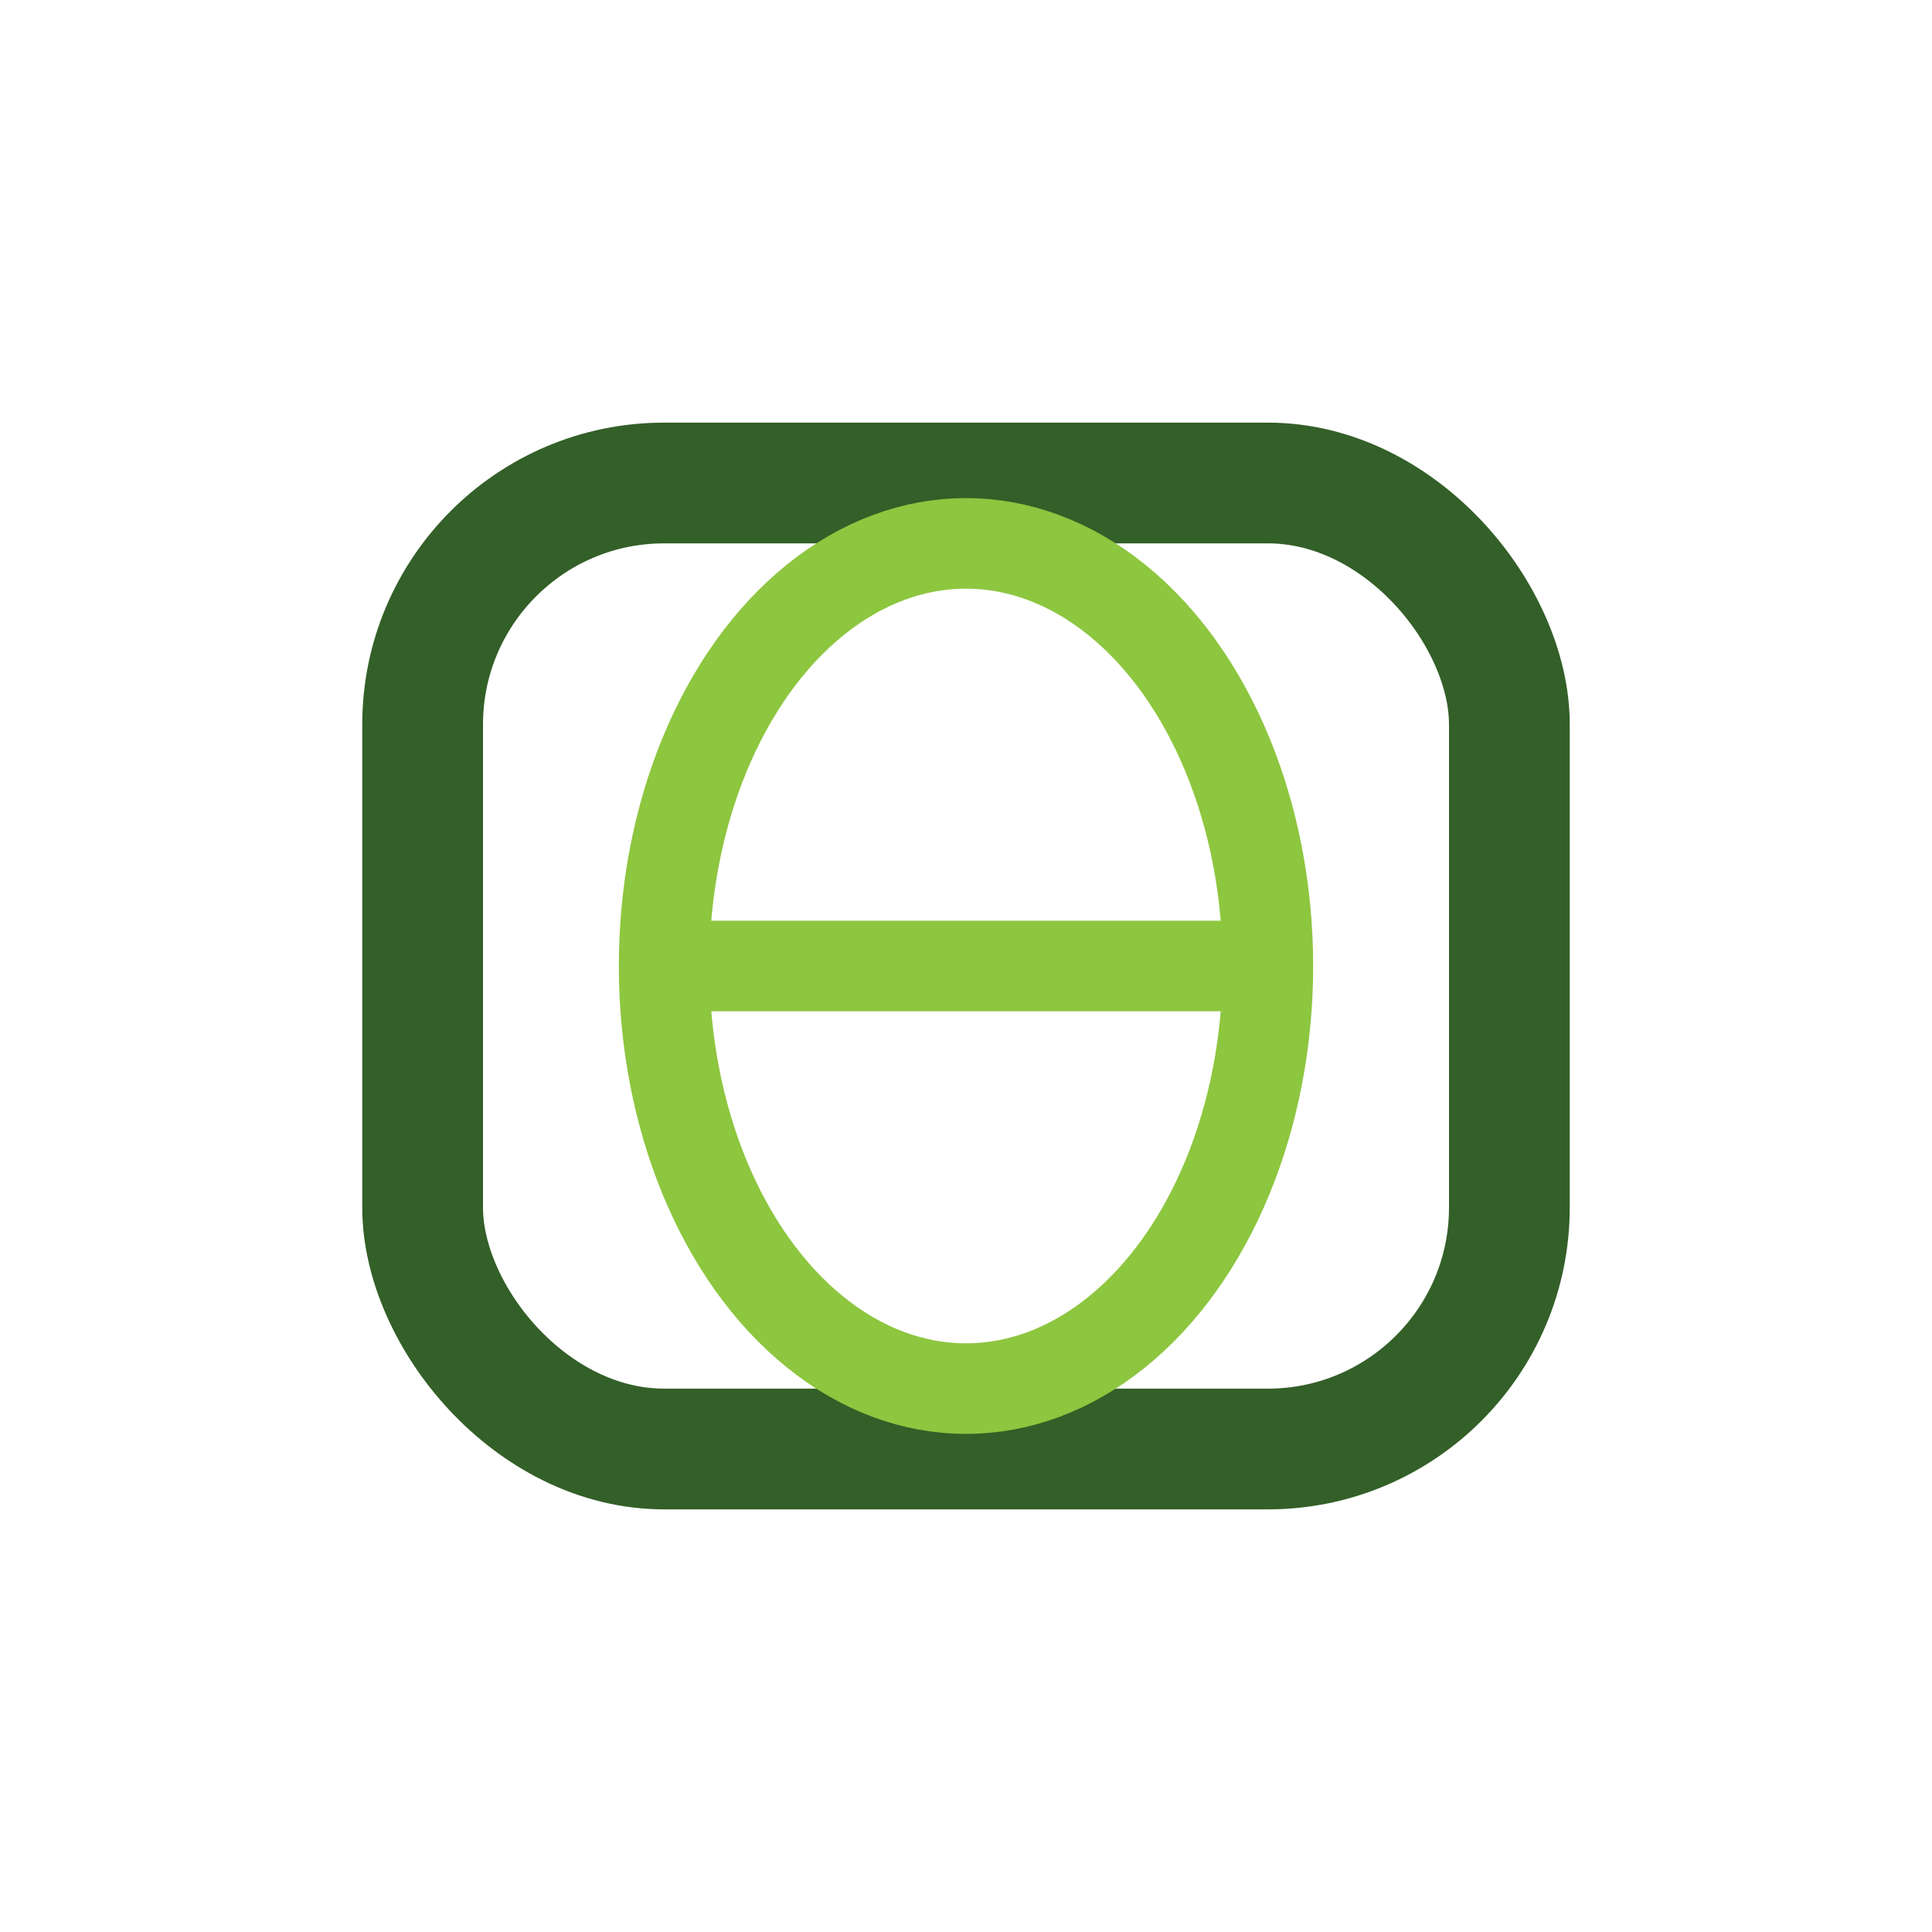
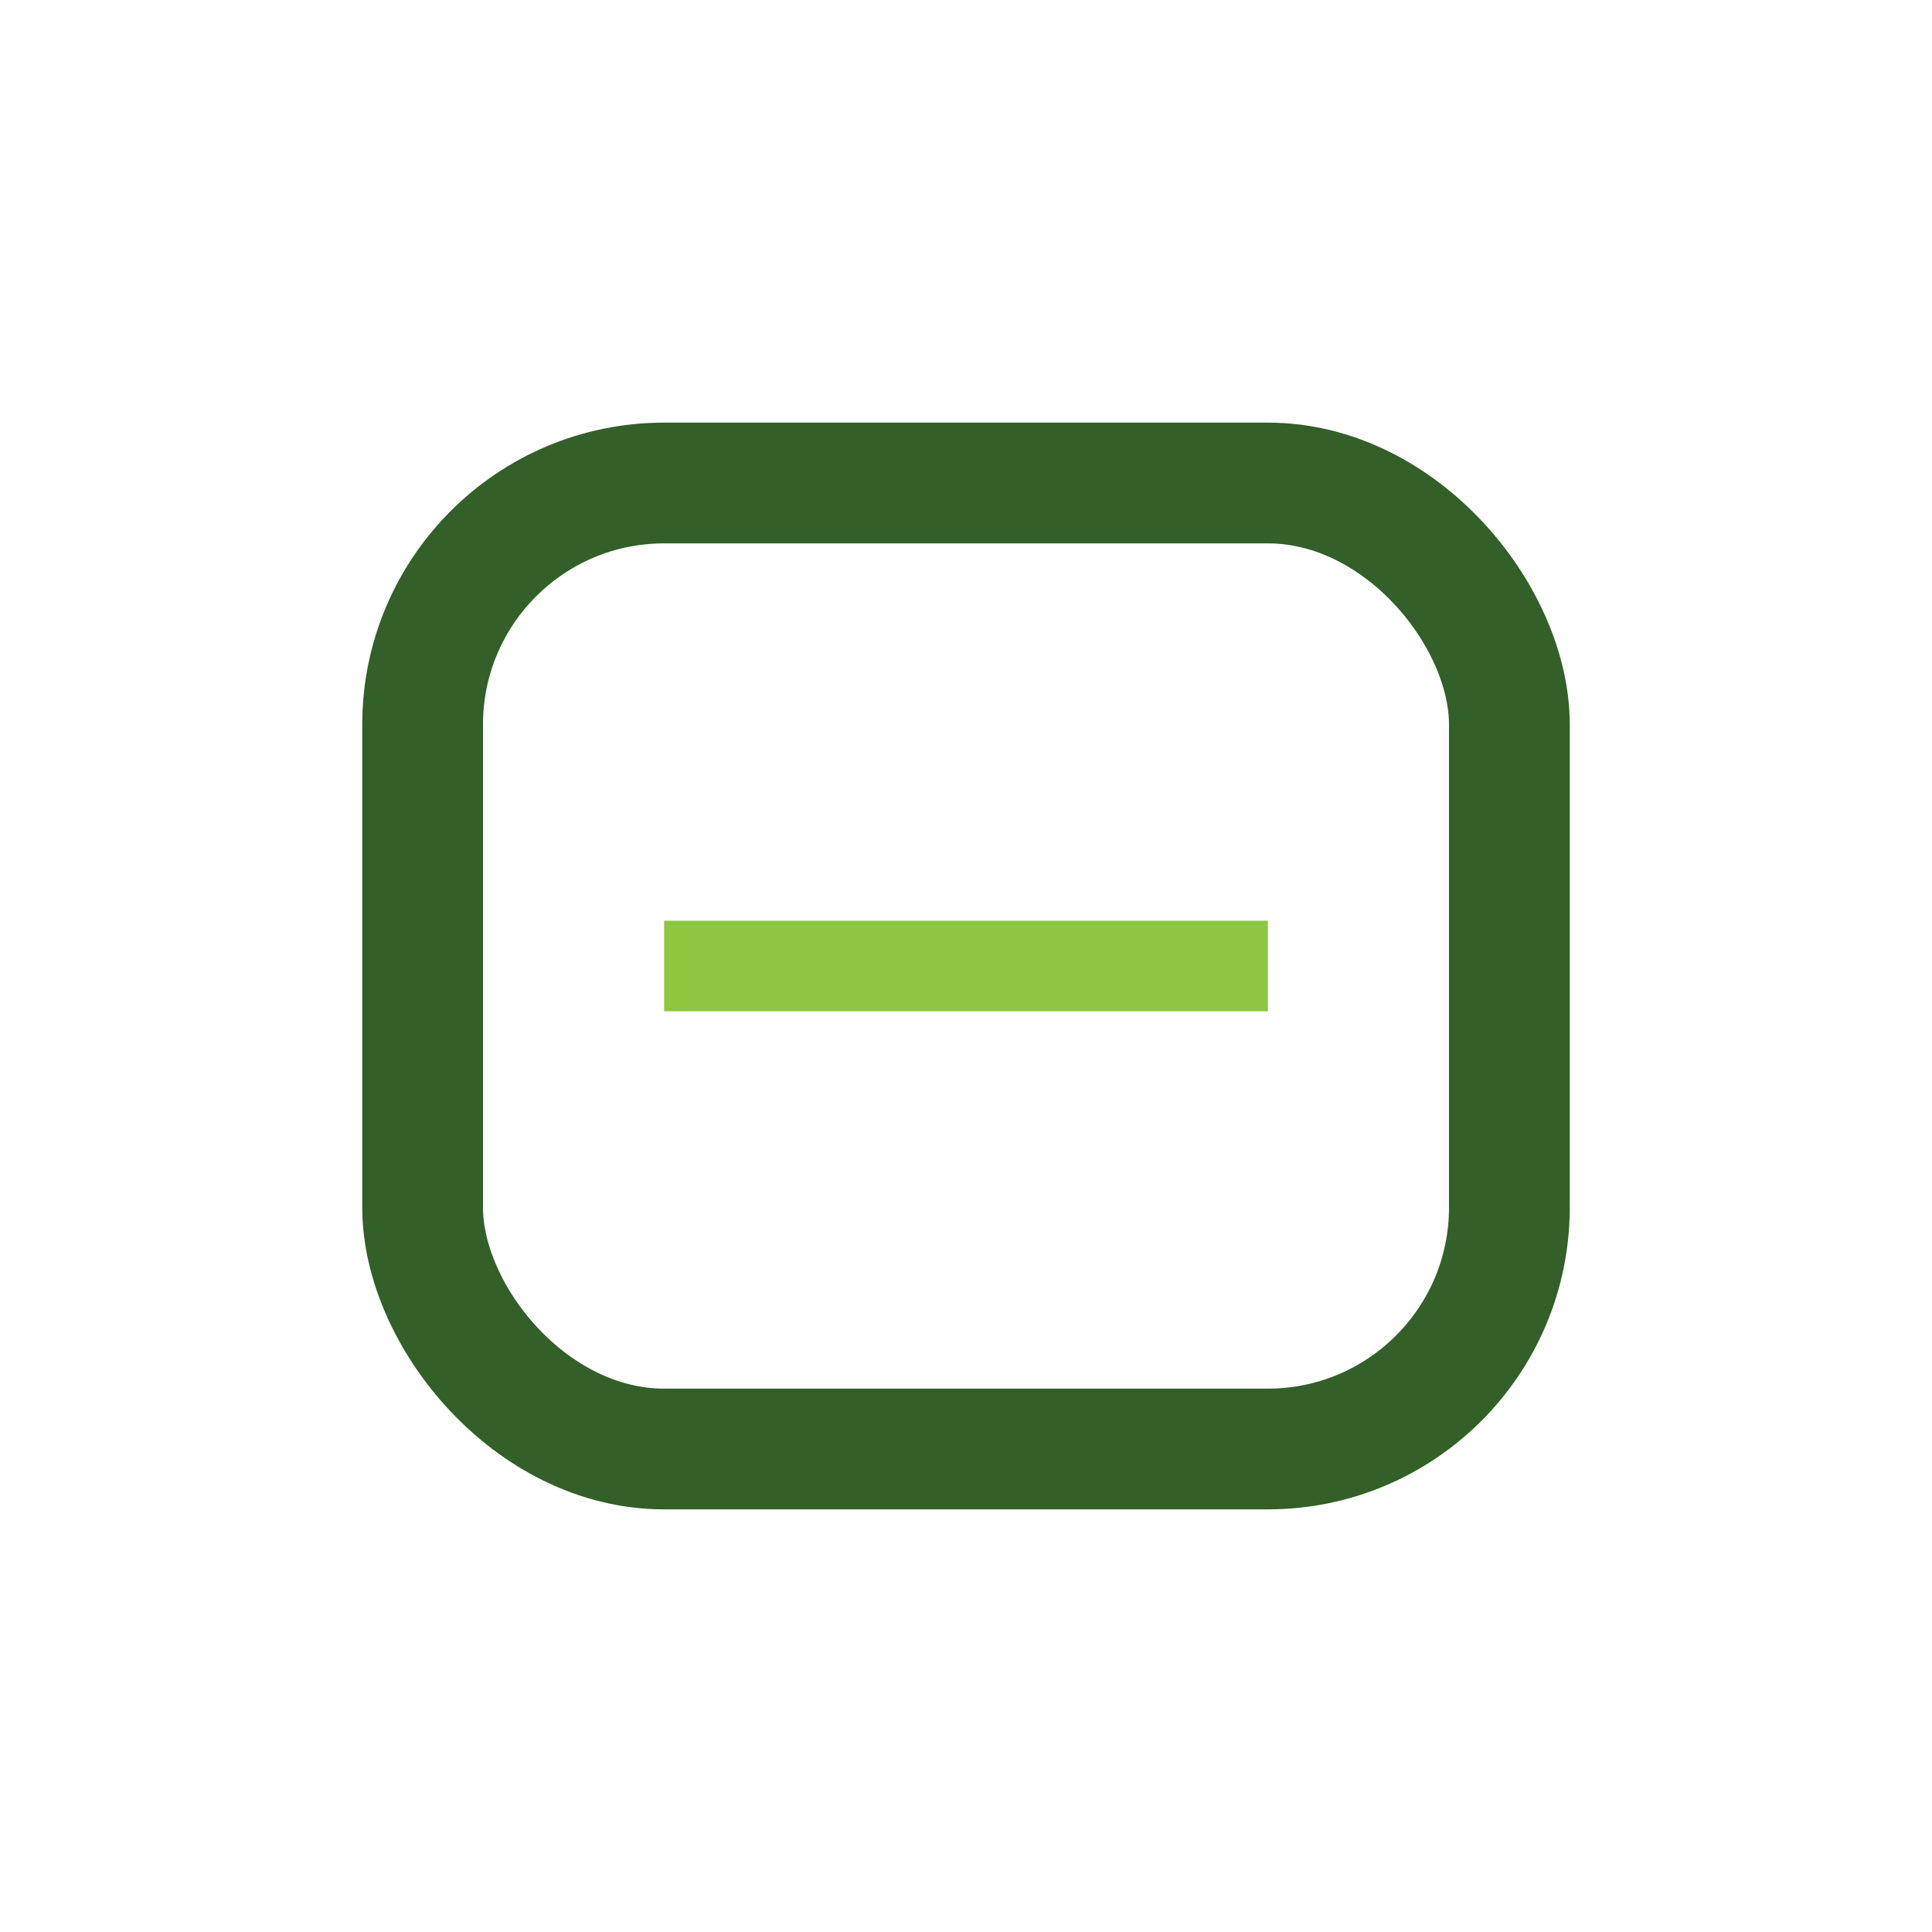
<svg xmlns="http://www.w3.org/2000/svg" width="32" height="32" viewBox="0 0 32 32">
  <rect x="7" y="8" width="18" height="16" rx="4" fill="none" stroke="#335F28" stroke-width="2" />
-   <ellipse cx="16" cy="16" rx="5" ry="7" fill="none" stroke="#8DC63F" stroke-width="1.5" />
  <line x1="11" y1="16" x2="21" y2="16" stroke="#8DC63F" stroke-width="1.5" />
</svg>